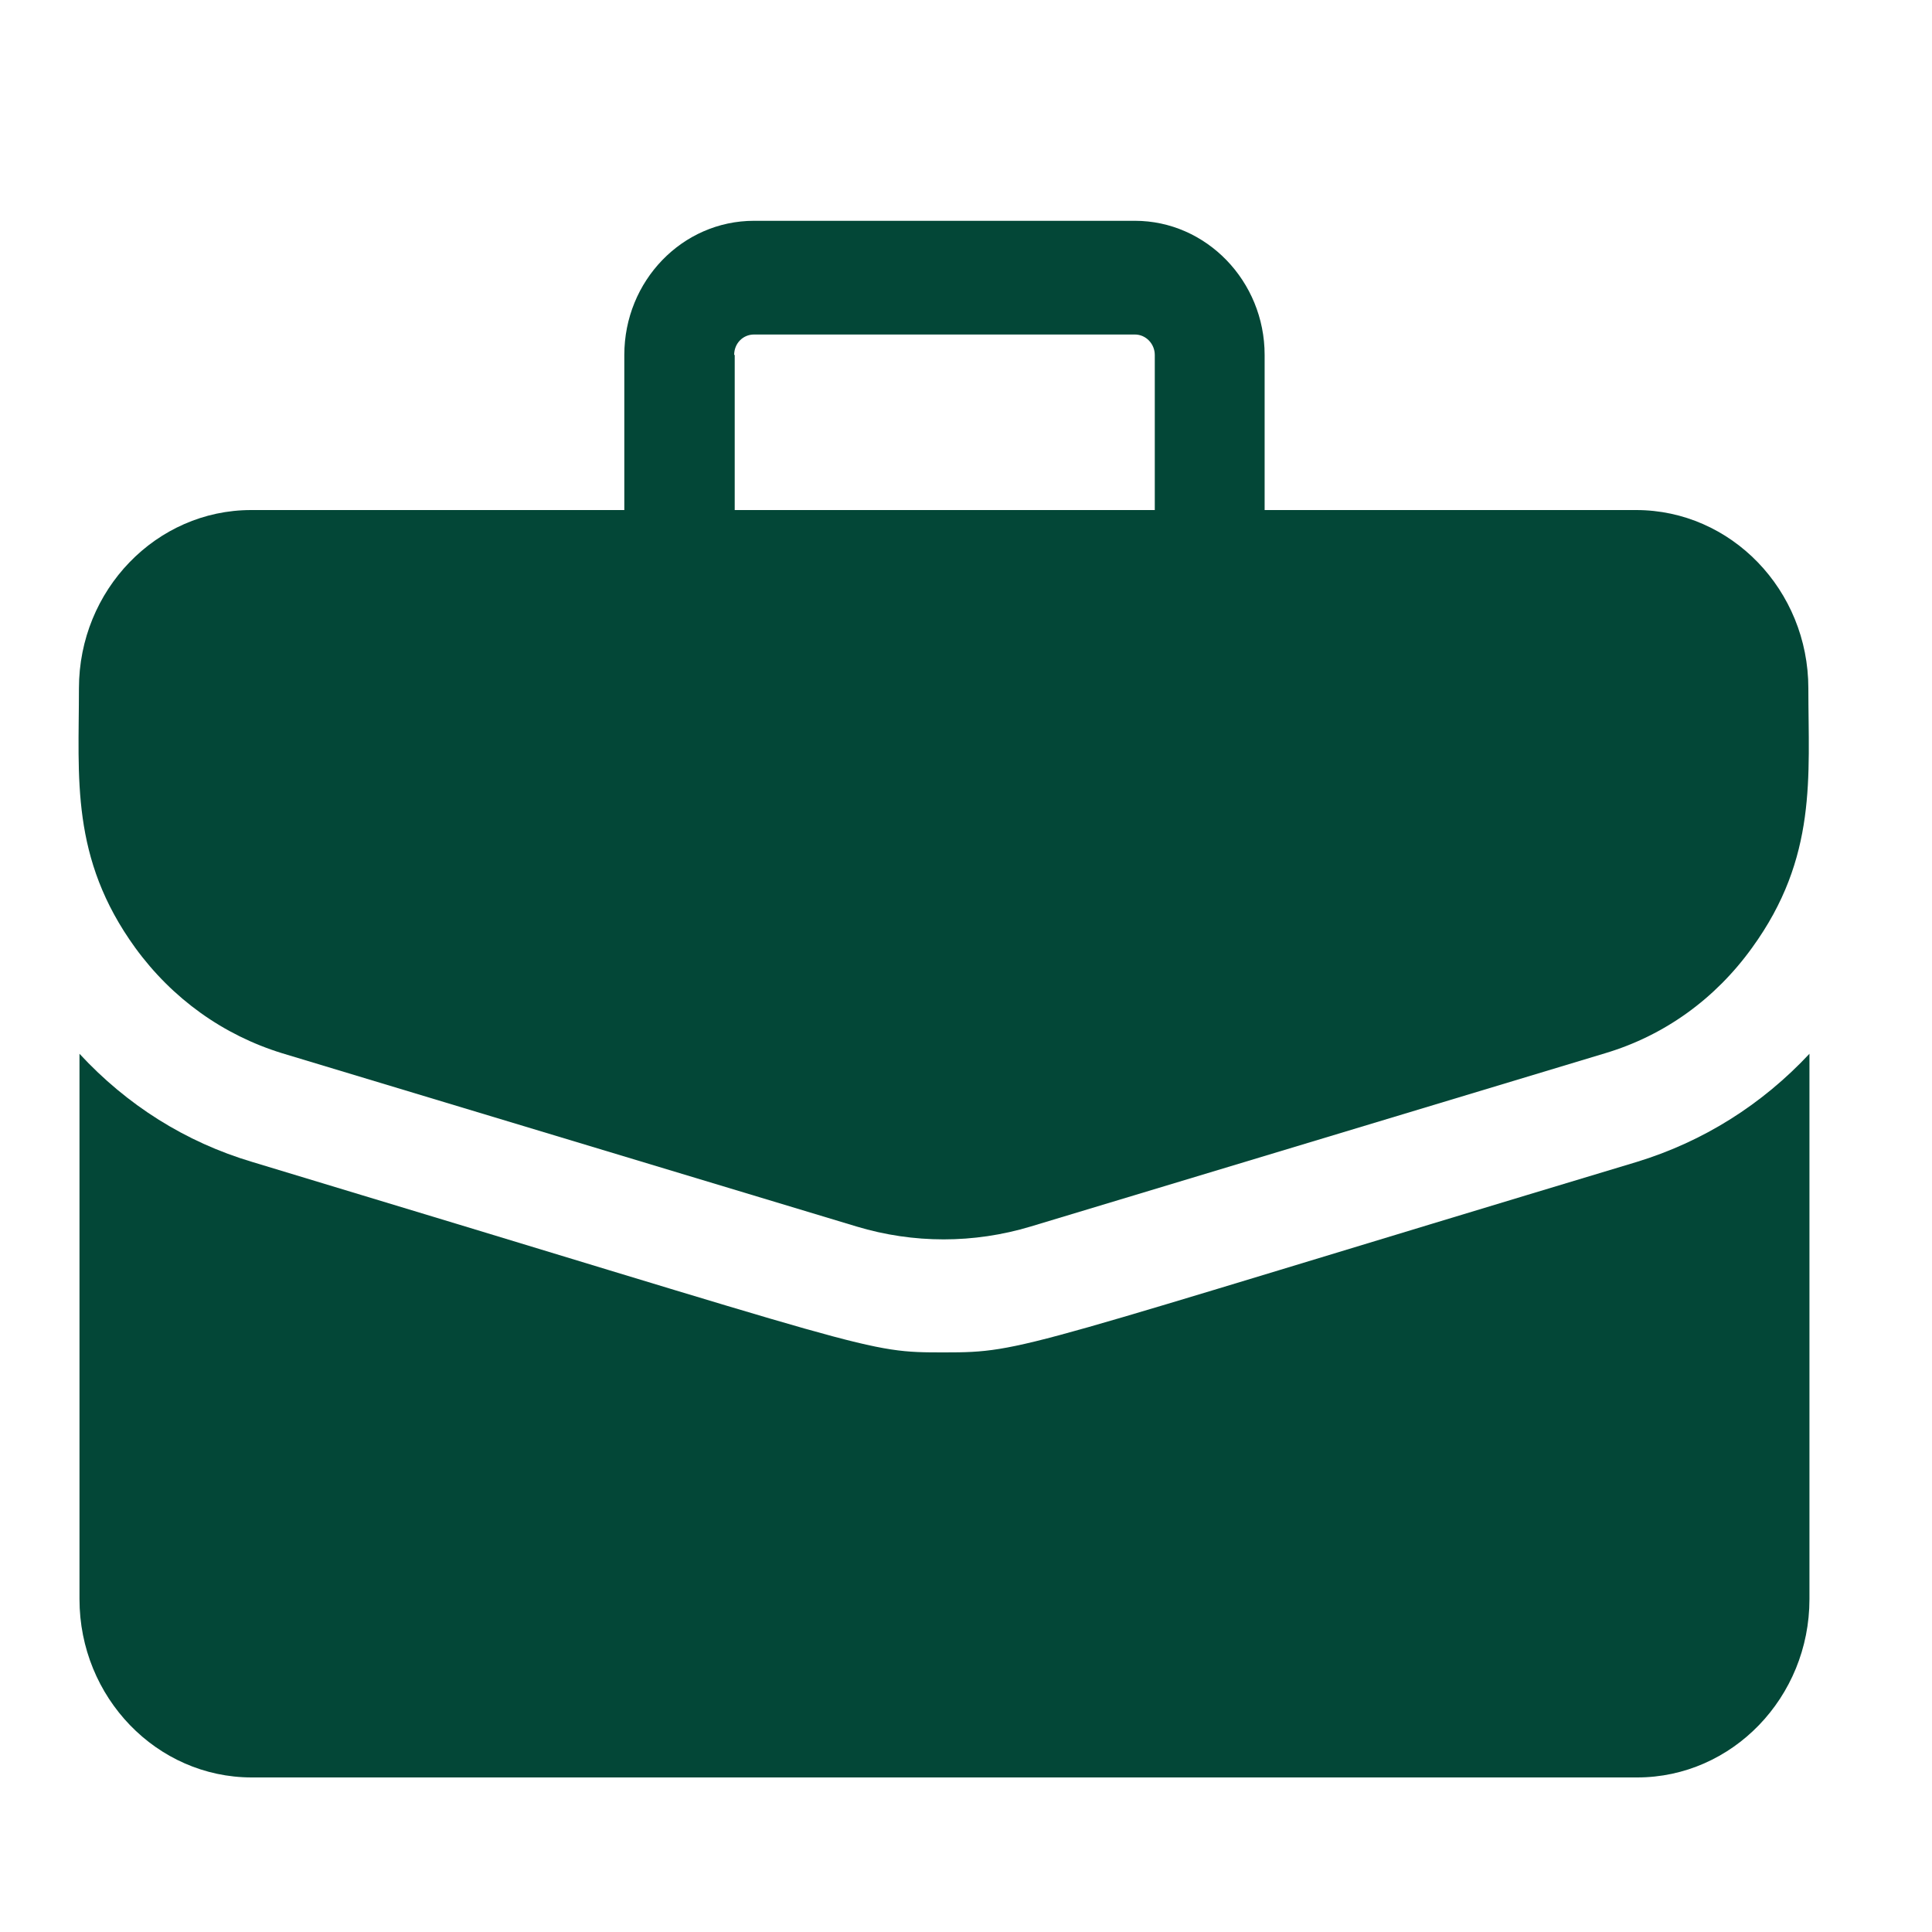
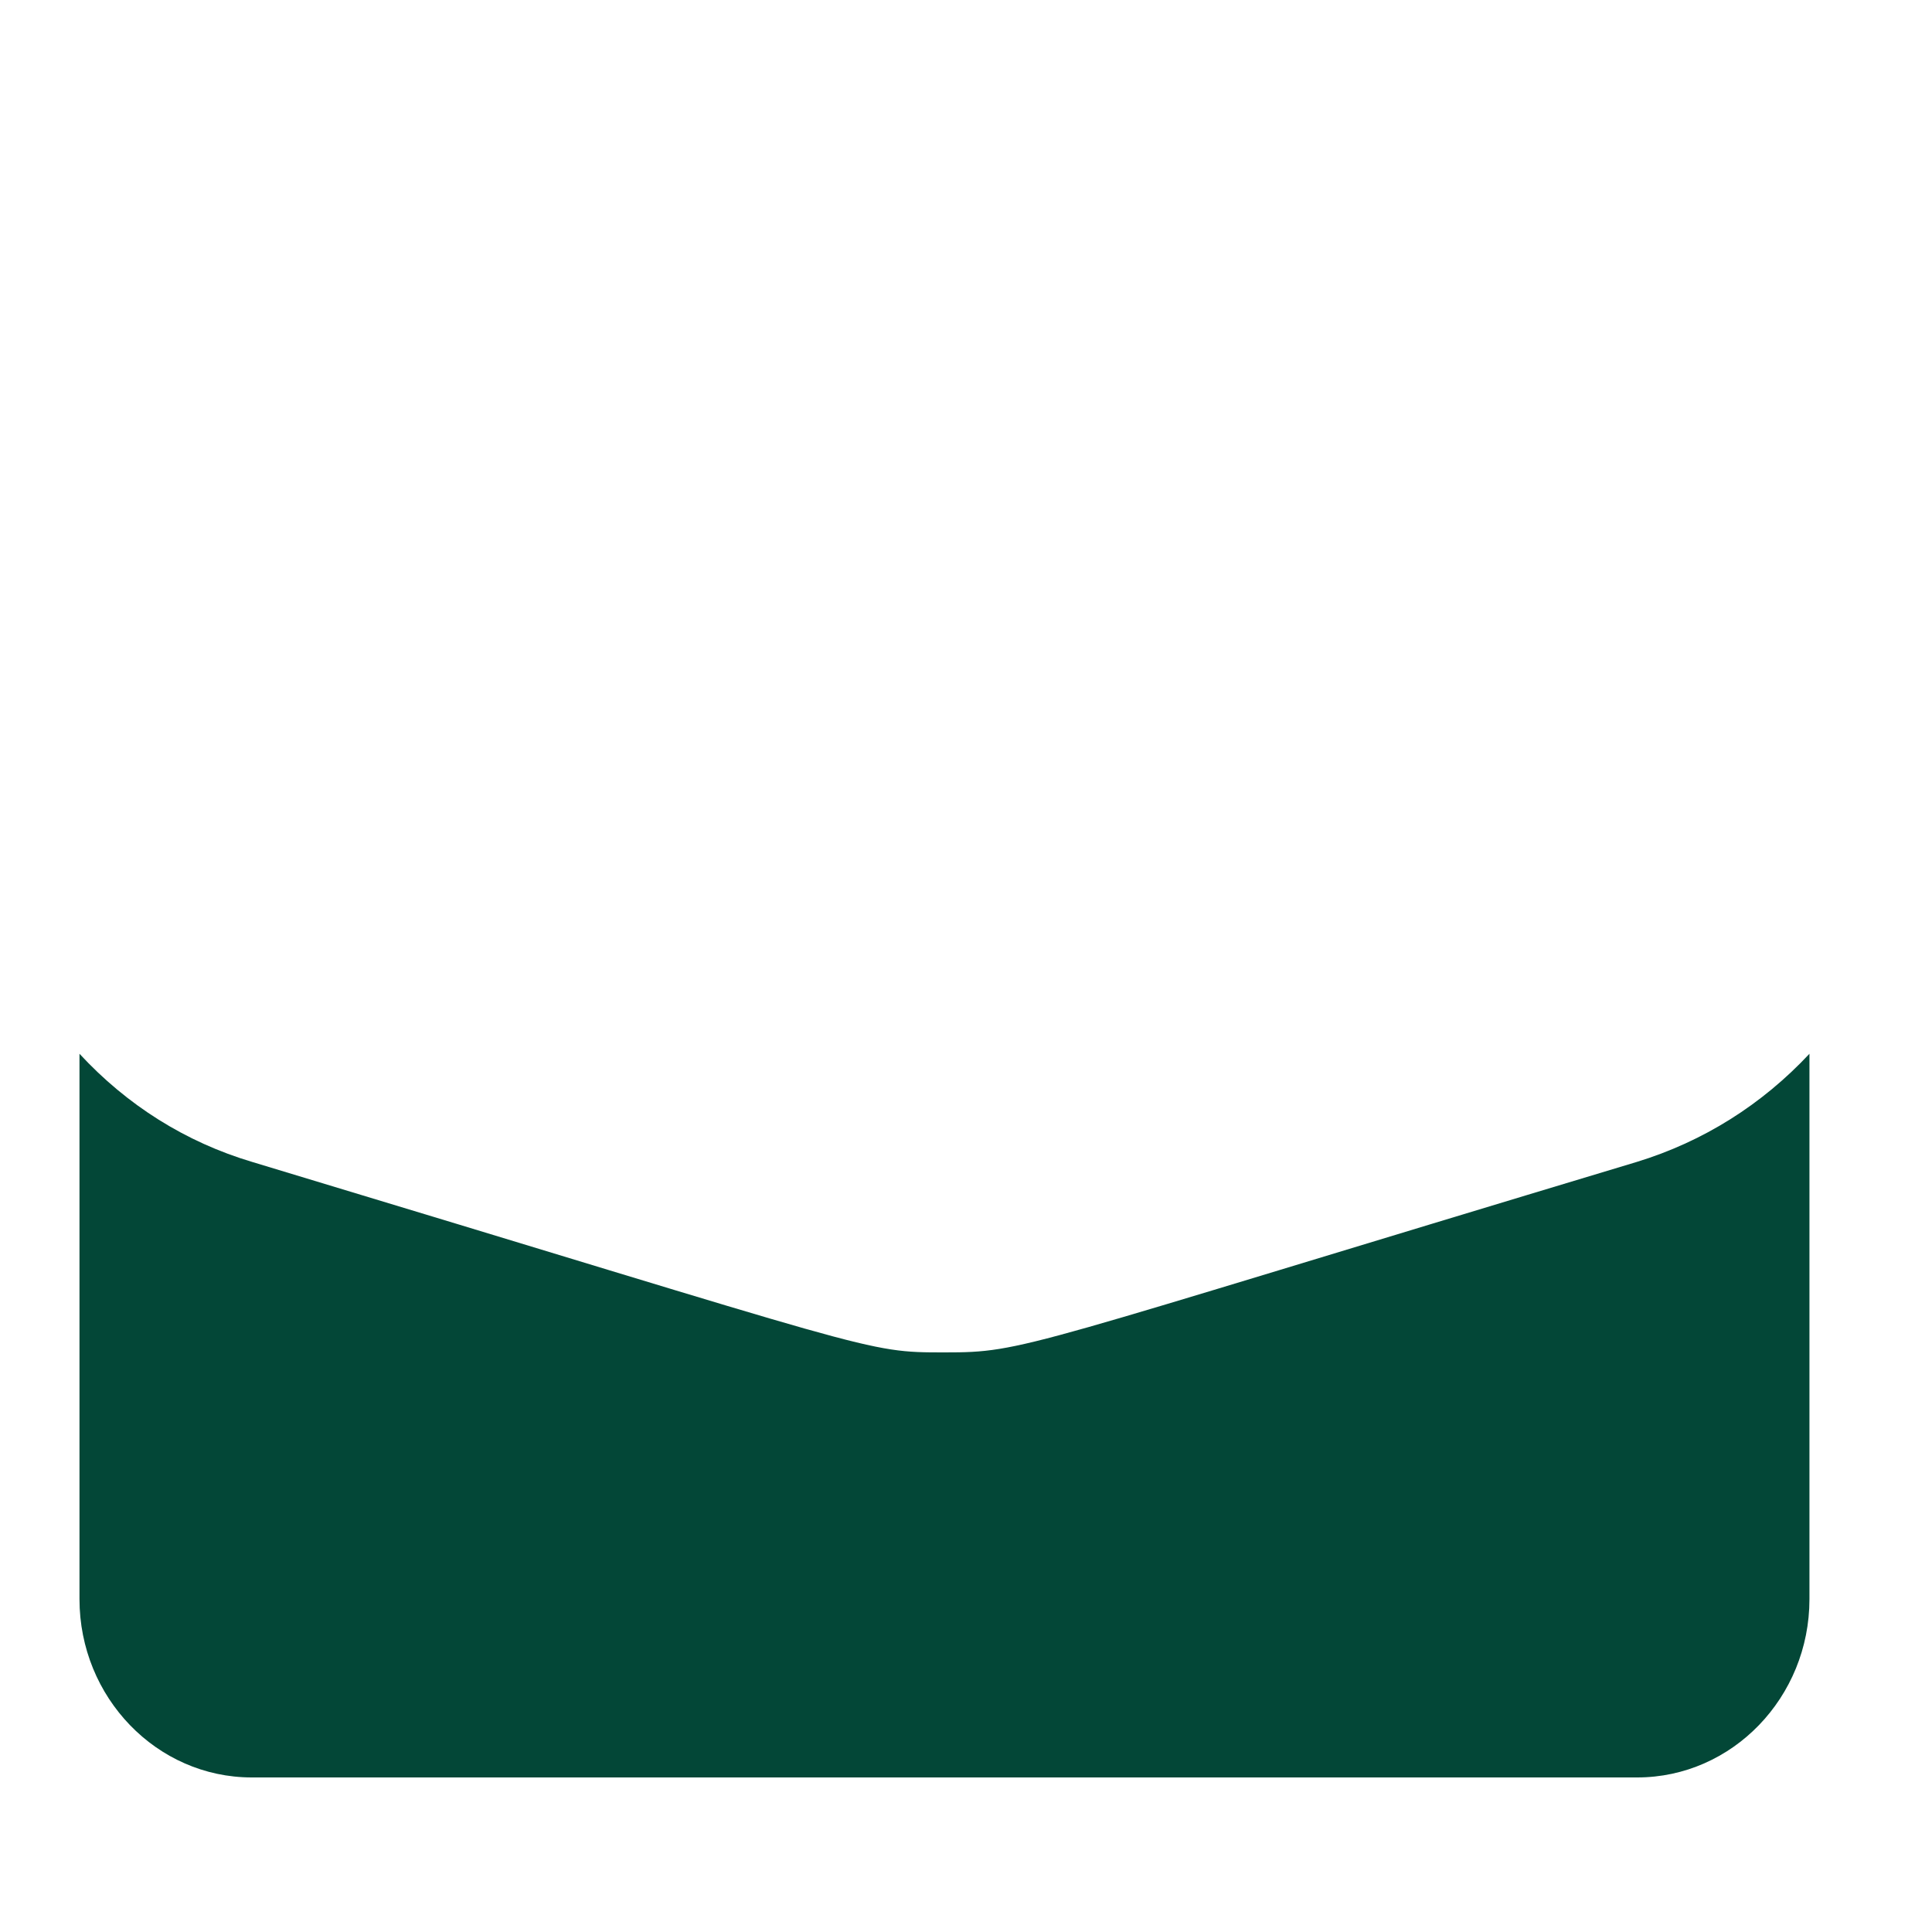
<svg xmlns="http://www.w3.org/2000/svg" id="Layer_1" width="35" height="35" viewBox="0 0 35 35">
  <defs>
    <style>.cls-1{fill:#034737;stroke-width:0px;}</style>
  </defs>
  <g id="Layer_1-2">
-     <path class="cls-1" d="M29.66,9.24h-6.75v-2.81c0-1.34-1.06-2.43-2.35-2.43h-6.9c-1.3,0-2.35,1.09-2.35,2.43v2.81h-6.76c-1.72,0-3.12,1.45-3.12,3.23,0,1.62-.16,3.07,1.02,4.7.67.92,1.59,1.58,2.66,1.91l10.41,3.14c1.03.31,2.12.31,3.15,0l10.41-3.14c1.07-.32,1.99-.98,2.66-1.91,1.19-1.64,1.02-3.11,1.02-4.7,0-1.78-1.4-3.23-3.12-3.23h0ZM13.3,6.43c0-.21.16-.37.36-.37h6.9c.2,0,.36.17.36.37v2.81h-7.61s0-2.81,0-2.81Z" />
    <path class="cls-1" d="M29.65,21.05c-11.23,3.38-11.08,3.45-12.54,3.45s-1.11,0-12.54-3.45c-1.21-.36-2.27-1.03-3.13-1.96v9.88c0,1.78,1.4,3.23,3.12,3.23h25.1c1.72,0,3.12-1.45,3.12-3.23v-9.88c-.86.92-1.92,1.59-3.13,1.96h0Z" />
  </g>
</svg>